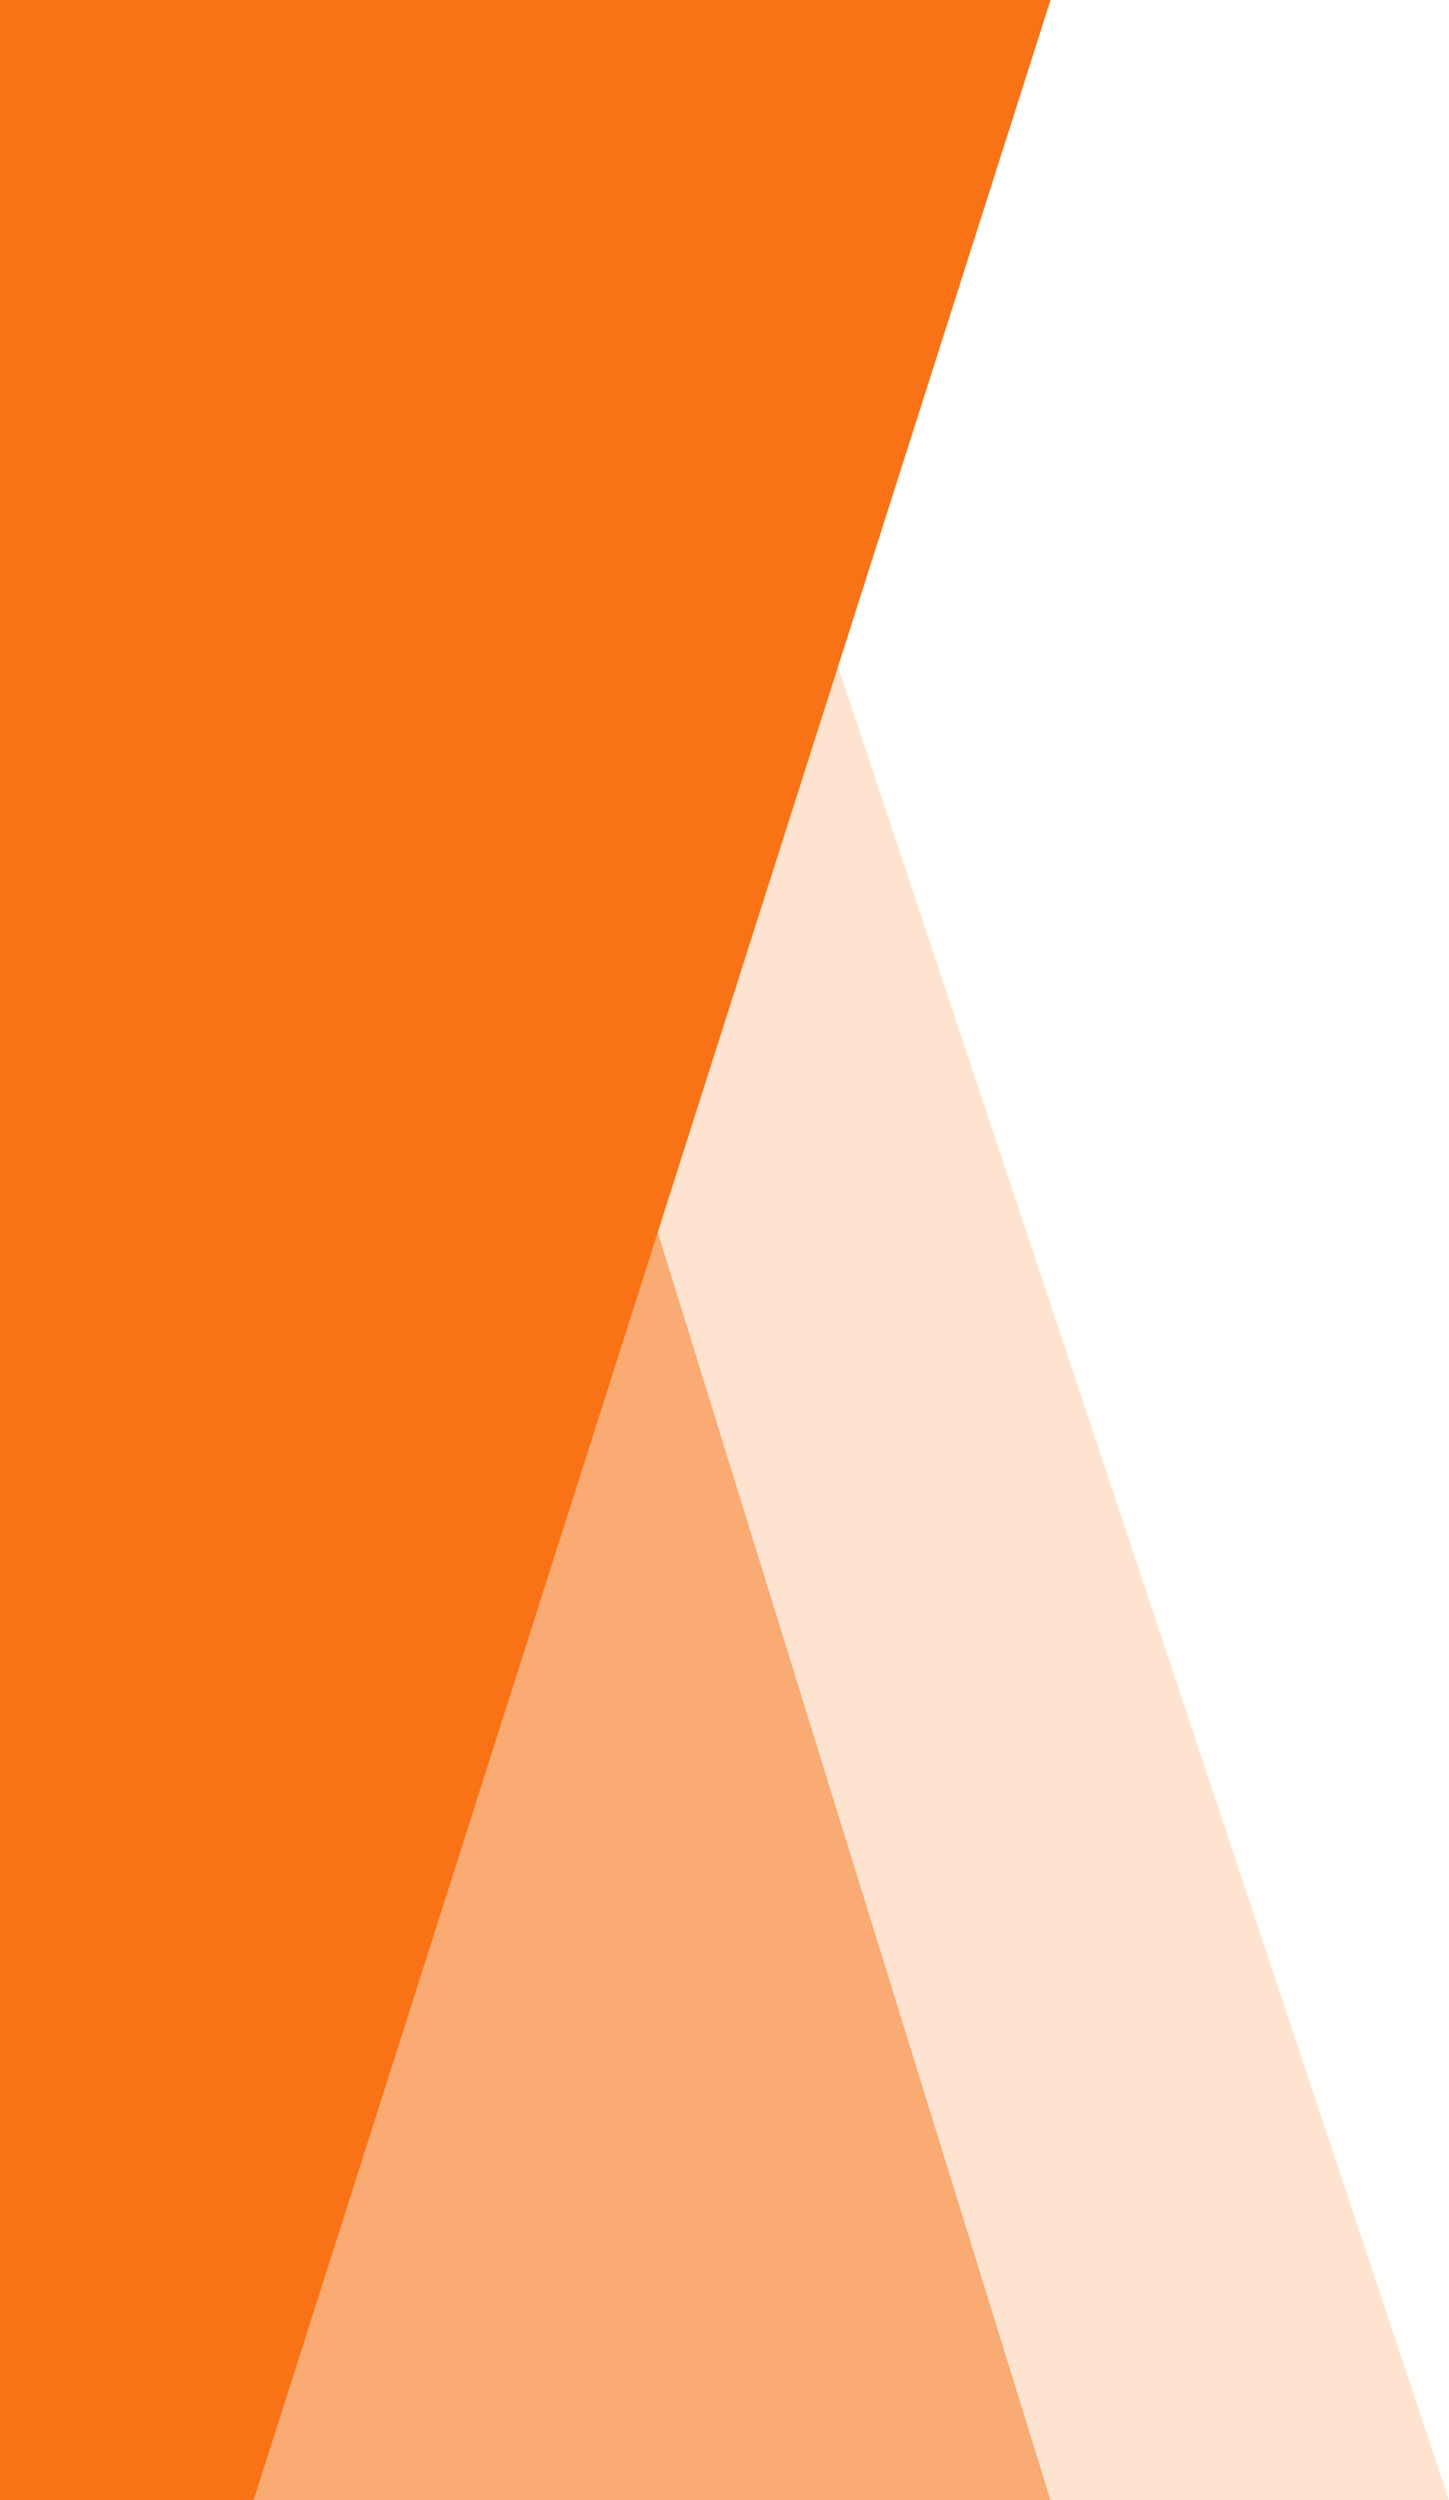
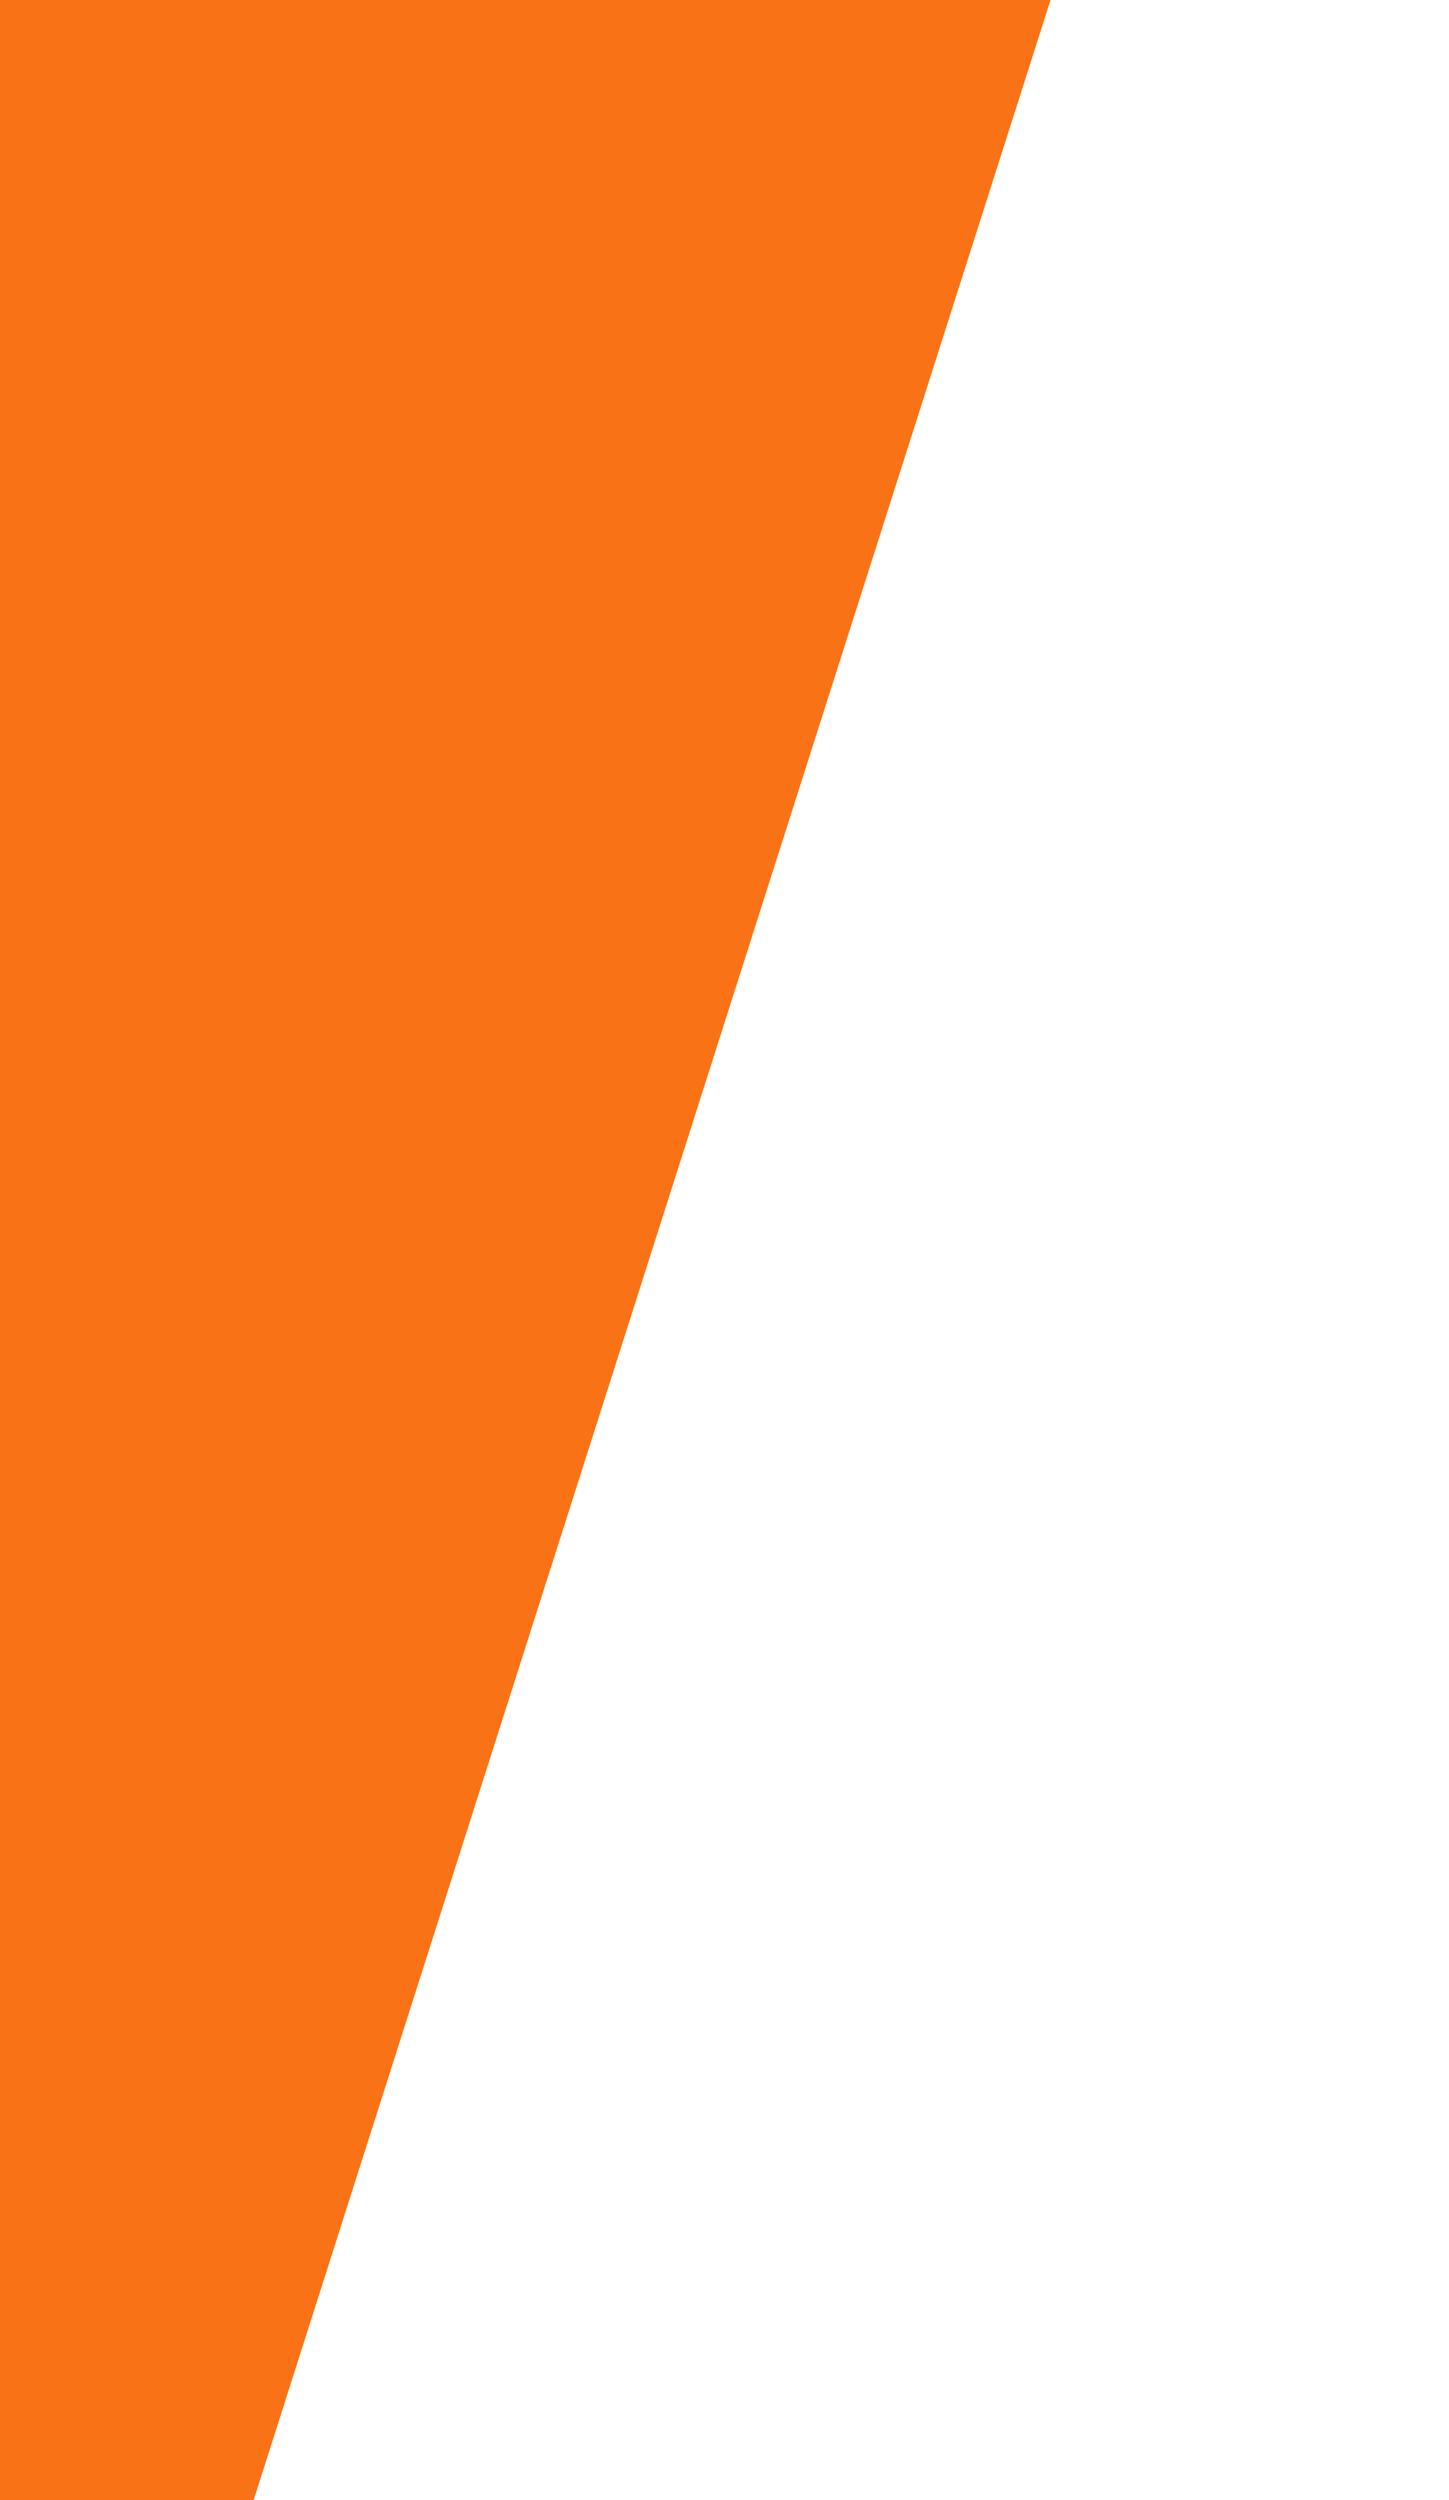
<svg xmlns="http://www.w3.org/2000/svg" width="40" height="69" viewBox="0 0 40 69" fill="none">
-   <path opacity="0.2" d="M23 18L40 69H7L23 18Z" fill="#F97316" />
-   <path opacity="0.5" d="M18 33.5L29 69H7L18 33.5Z" fill="#F97316" />
  <path d="M0 0H29L7 69H0V0Z" fill="#F97316" />
</svg>